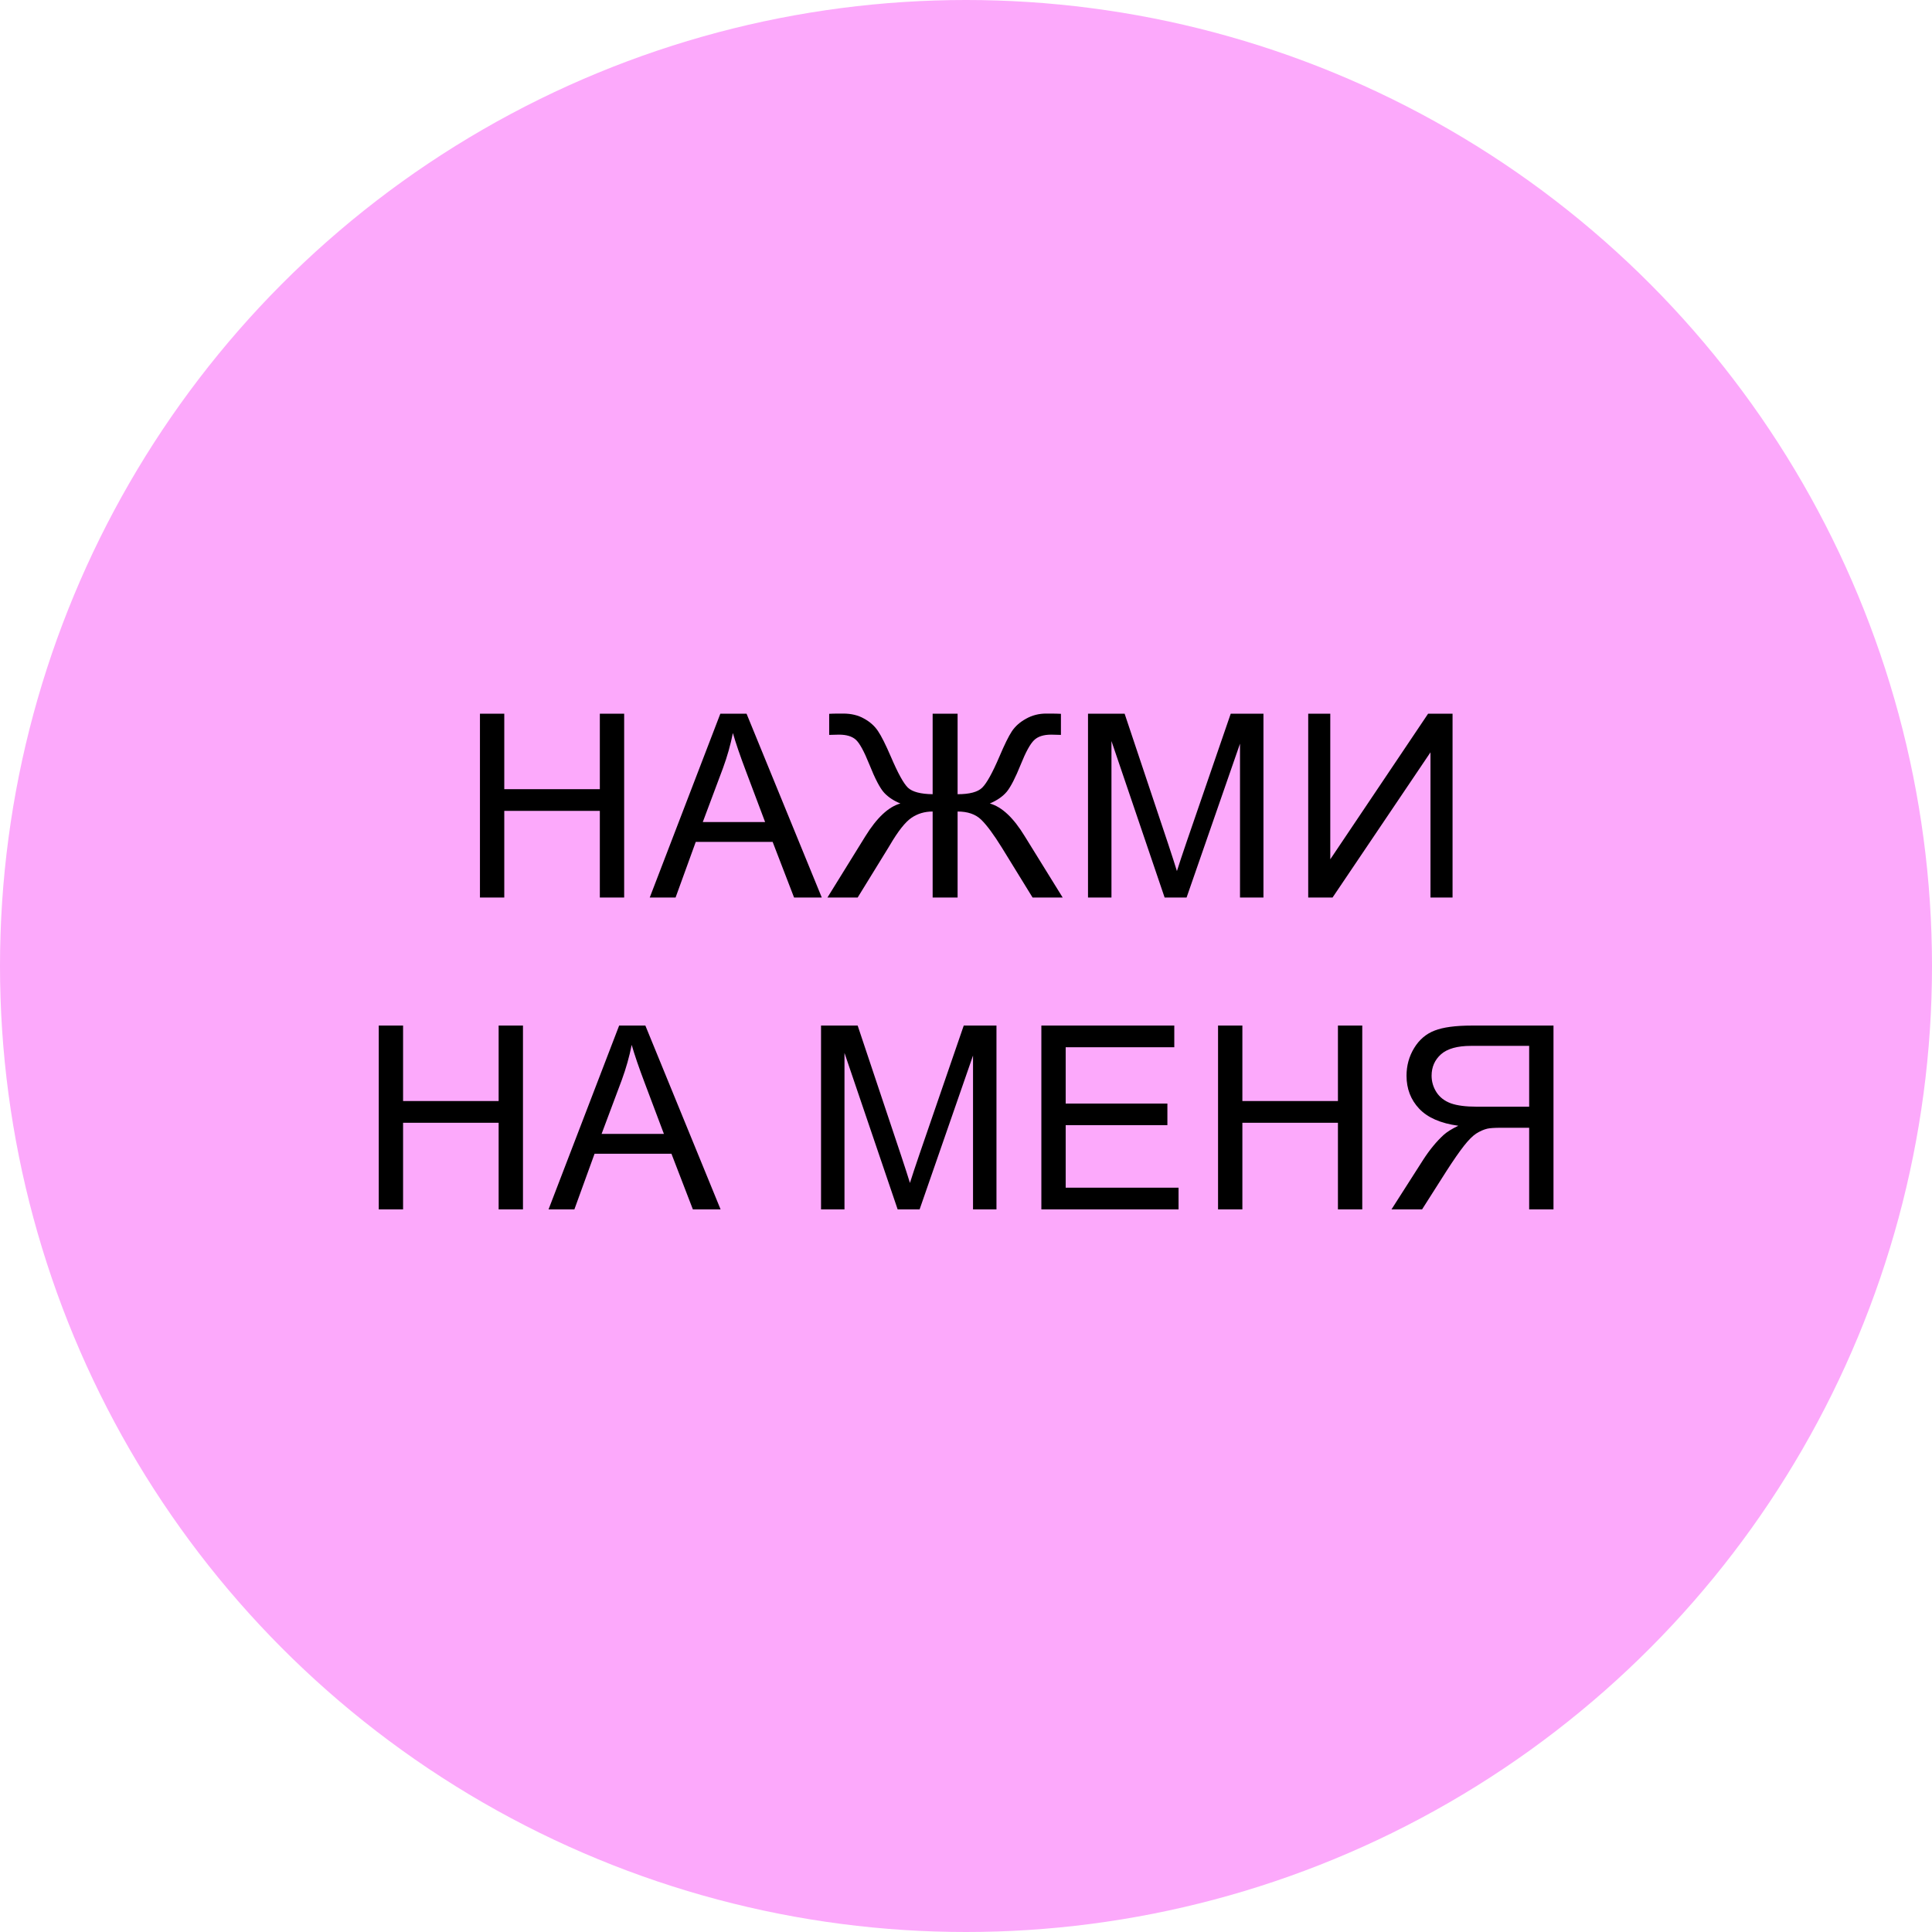
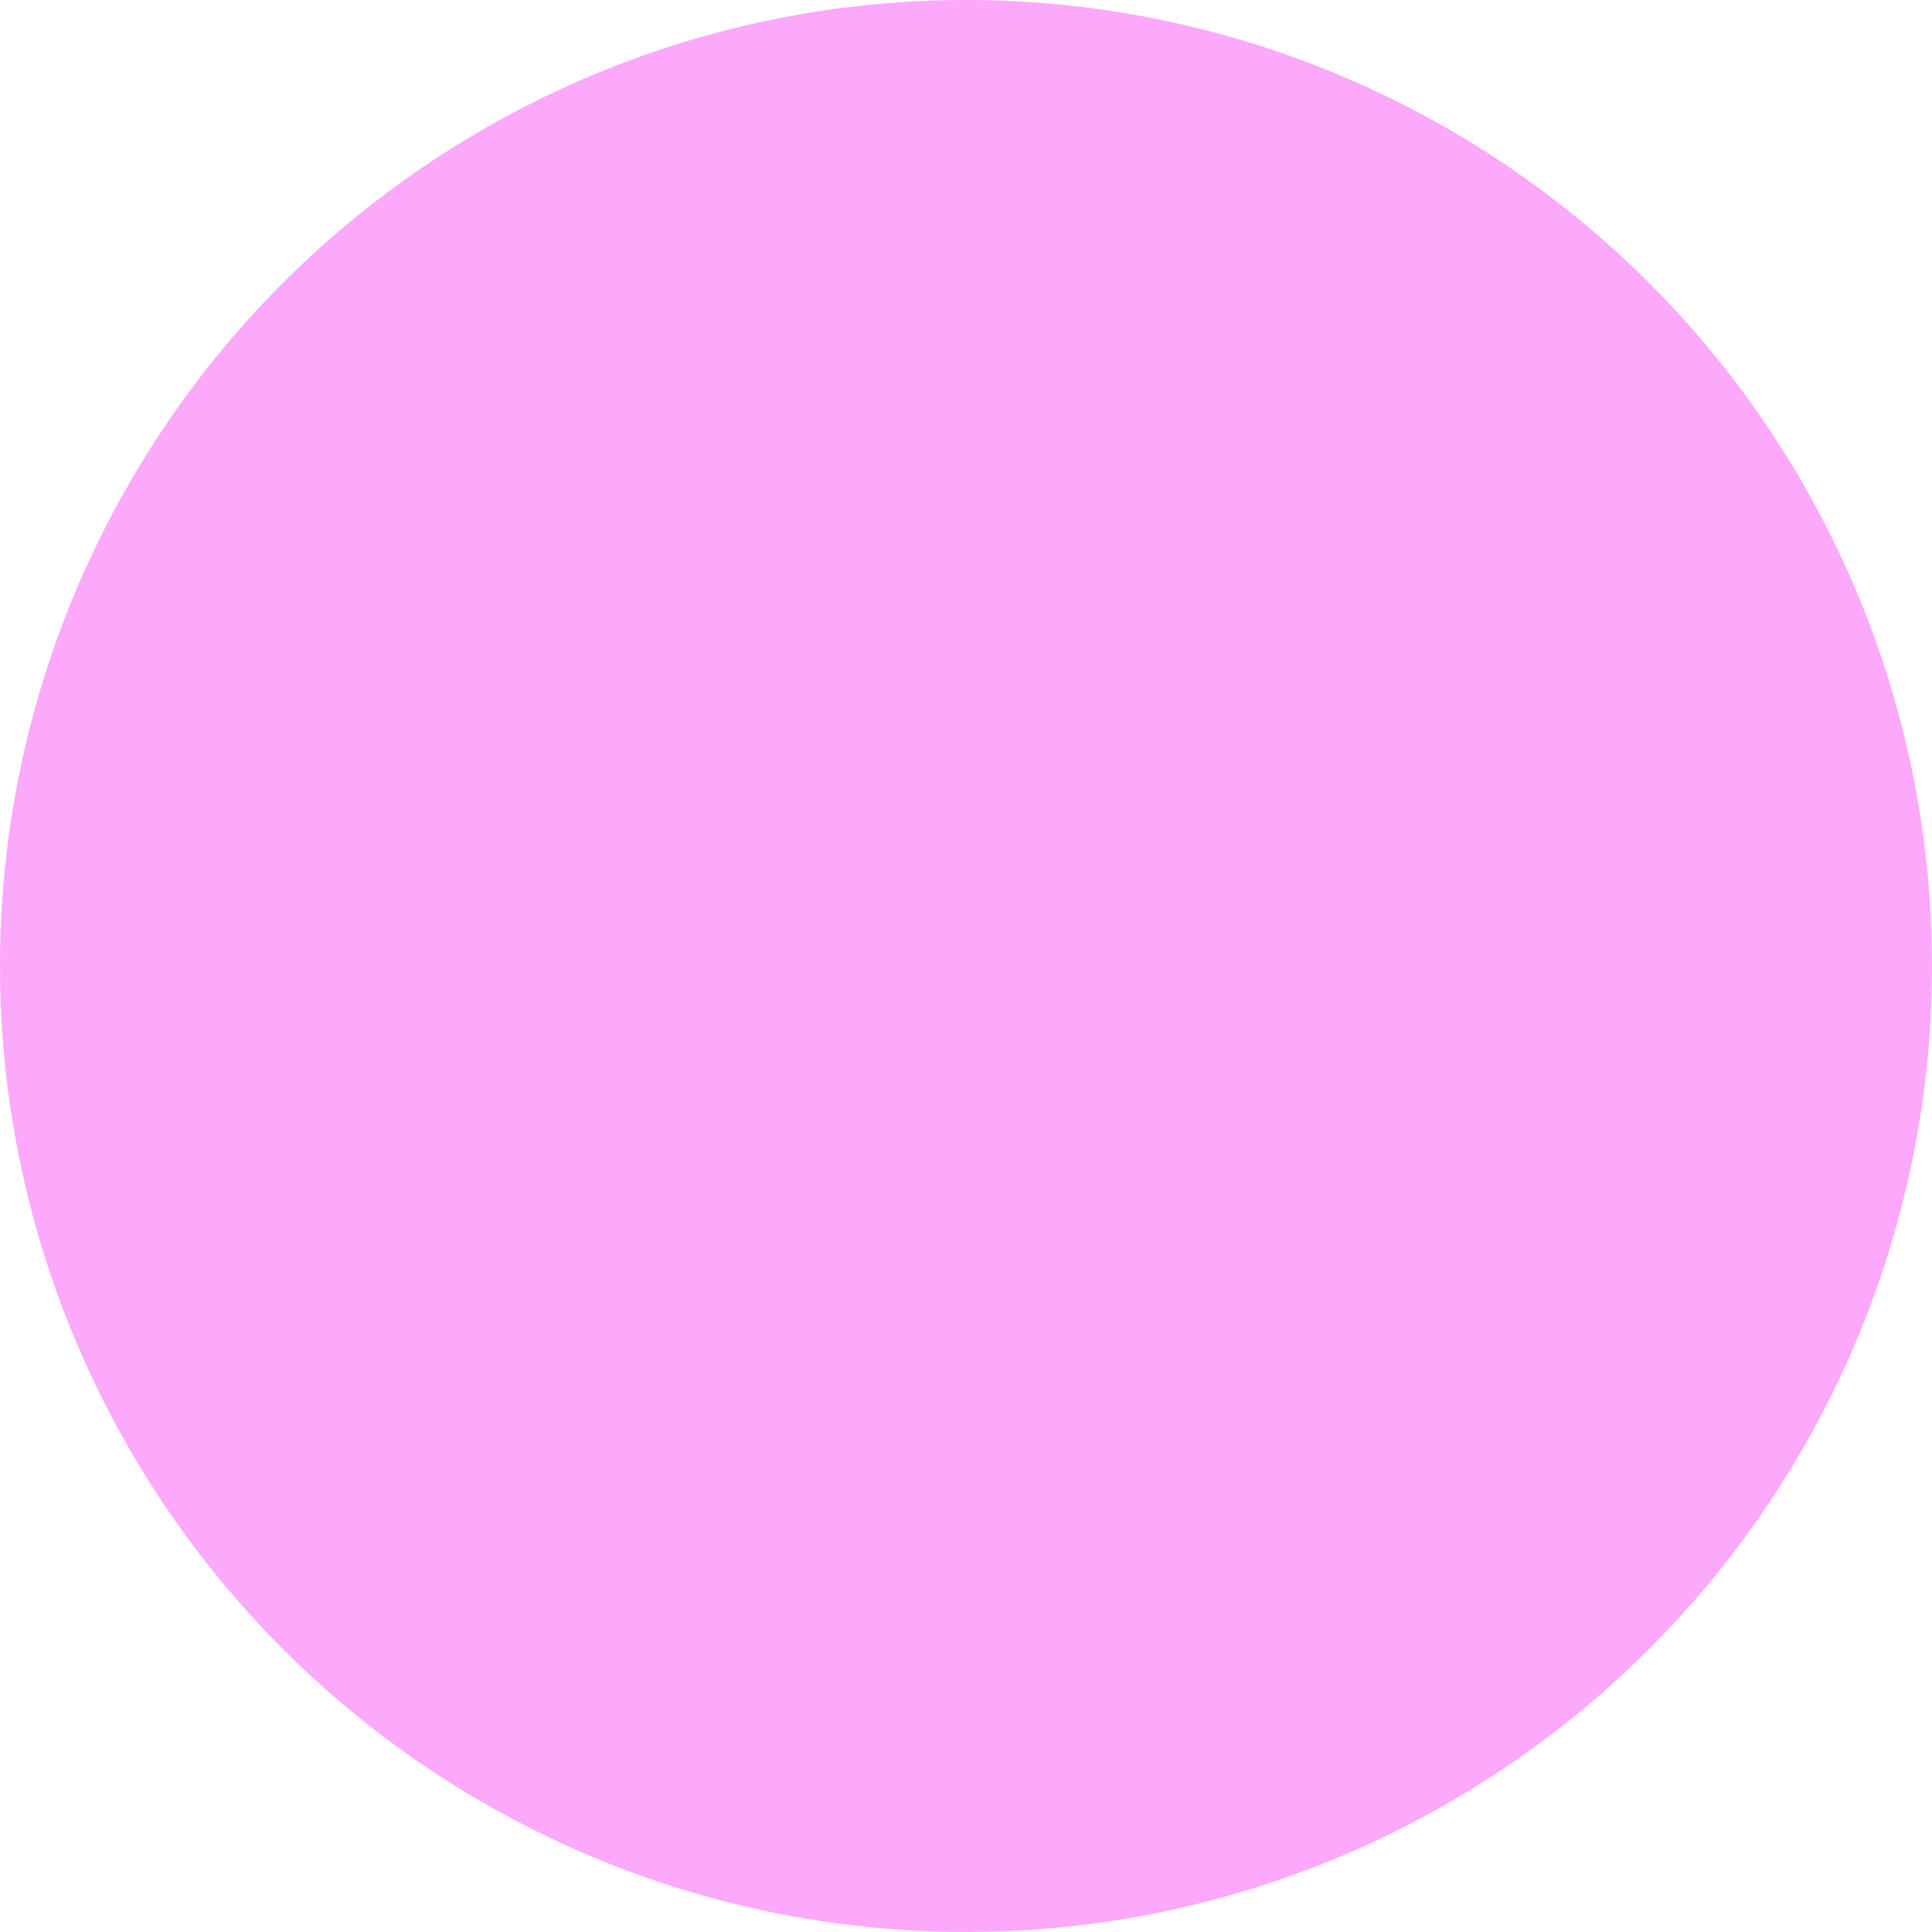
<svg xmlns="http://www.w3.org/2000/svg" width="254" height="254" viewBox="0 0 254 254" fill="none">
  <circle cx="127" cy="127" r="127" fill="#FCA9FB" />
-   <path d="M63.099 118V93.831H66.297V103.756H78.86V93.831H82.059V118H78.86V106.608H66.297V118H63.099ZM85.421 118L94.703 93.831H98.149L108.041 118H104.397L101.578 110.68H91.472L88.817 118H85.421ZM92.395 108.075H100.589L98.067 101.381C97.297 99.348 96.726 97.677 96.352 96.37C96.044 97.919 95.61 99.458 95.049 100.986L92.395 108.075ZM125.895 93.831V104.415C127.467 104.415 128.544 104.129 129.127 103.558C129.72 102.975 130.473 101.618 131.385 99.486C132.056 97.903 132.605 96.787 133.034 96.139C133.474 95.479 134.095 94.93 134.897 94.49C135.699 94.039 136.579 93.814 137.535 93.814C138.579 93.814 139.228 93.825 139.48 93.847V96.617C139.381 96.617 139.173 96.611 138.854 96.6C138.502 96.589 138.288 96.584 138.211 96.584C137.189 96.584 136.43 96.831 135.936 97.326C135.43 97.82 134.853 98.876 134.205 100.491C133.501 102.239 132.891 103.431 132.375 104.069C131.858 104.695 131.111 105.217 130.132 105.635C131.715 106.075 133.248 107.514 134.732 109.955L139.711 118H135.754L131.715 111.438C130.638 109.702 129.731 108.476 128.995 107.762C128.258 107.047 127.225 106.69 125.895 106.69V118H122.615V106.69C121.559 106.69 120.625 106.97 119.812 107.531C119.009 108.081 118.07 109.273 116.993 111.109L116.795 111.438L112.756 118H108.782L113.761 109.955C115.278 107.503 116.817 106.064 118.377 105.635C117.509 105.283 116.8 104.816 116.251 104.234C115.701 103.64 115.047 102.393 114.289 100.491C113.596 98.766 113.003 97.683 112.508 97.243C112.014 96.804 111.277 96.584 110.299 96.584L109.013 96.617V93.847C109.134 93.825 109.749 93.814 110.86 93.814C111.915 93.814 112.827 94.034 113.596 94.474C114.377 94.902 114.987 95.446 115.426 96.106C115.866 96.754 116.432 97.881 117.124 99.486C118.048 101.651 118.795 103.008 119.367 103.558C119.949 104.107 121.032 104.393 122.615 104.415V93.831H125.895ZM143.041 118V93.831H147.855L153.576 110.944C154.103 112.537 154.488 113.73 154.73 114.521C155.005 113.642 155.433 112.351 156.016 110.647L161.803 93.831H166.106V118H163.023V97.771L155.999 118H153.114L146.124 97.425V118H143.041ZM171.991 93.831H174.892V112.972L187.752 93.831H190.967V118H188.065V98.908L175.189 118H171.991V93.831ZM49.795 159V134.831H52.993V144.756H65.556V134.831H68.755V159H65.556V147.608H52.993V159H49.795ZM72.117 159L81.399 134.831H84.845L94.737 159H91.093L88.274 151.68H78.168L75.513 159H72.117ZM79.091 149.075H87.285L84.763 142.381C83.993 140.348 83.421 138.677 83.048 137.369C82.74 138.919 82.306 140.458 81.745 141.986L79.091 149.075ZM107.941 159V134.831H112.756L118.476 151.944C119.004 153.537 119.389 154.73 119.63 155.521C119.905 154.642 120.334 153.351 120.916 151.647L126.703 134.831H131.006V159H127.923V138.771L120.9 159H118.015L111.024 138.425V159H107.941ZM136.908 159V134.831H154.384V137.683H140.106V145.085H153.477V147.921H140.106V156.148H154.944V159H136.908ZM160.137 159V134.831H163.335V144.756H175.898V134.831H179.097V159H175.898V147.608H163.335V159H160.137ZM204.238 159H201.04V148.267H197.33C196.506 148.267 195.912 148.306 195.55 148.383C195.055 148.503 194.566 148.718 194.082 149.026C193.61 149.333 193.071 149.872 192.467 150.641C191.862 151.411 191.093 152.521 190.158 153.972L186.96 159H182.937L187.141 152.422C187.977 151.136 188.862 150.064 189.796 149.207C190.235 148.811 190.878 148.41 191.725 148.003C189.406 147.685 187.691 146.937 186.581 145.761C185.471 144.585 184.916 143.14 184.916 141.425C184.916 140.095 185.251 138.881 185.921 137.782C186.592 136.683 187.488 135.919 188.609 135.49C189.73 135.05 191.367 134.831 193.522 134.831H204.238V159ZM201.04 145.497V137.501H193.39C191.598 137.501 190.285 137.87 189.45 138.606C188.625 139.342 188.213 140.282 188.213 141.425C188.213 142.206 188.427 142.931 188.856 143.601C189.285 144.261 189.911 144.745 190.735 145.052C191.56 145.349 192.703 145.497 194.165 145.497H201.04Z" fill="black" />
</svg>